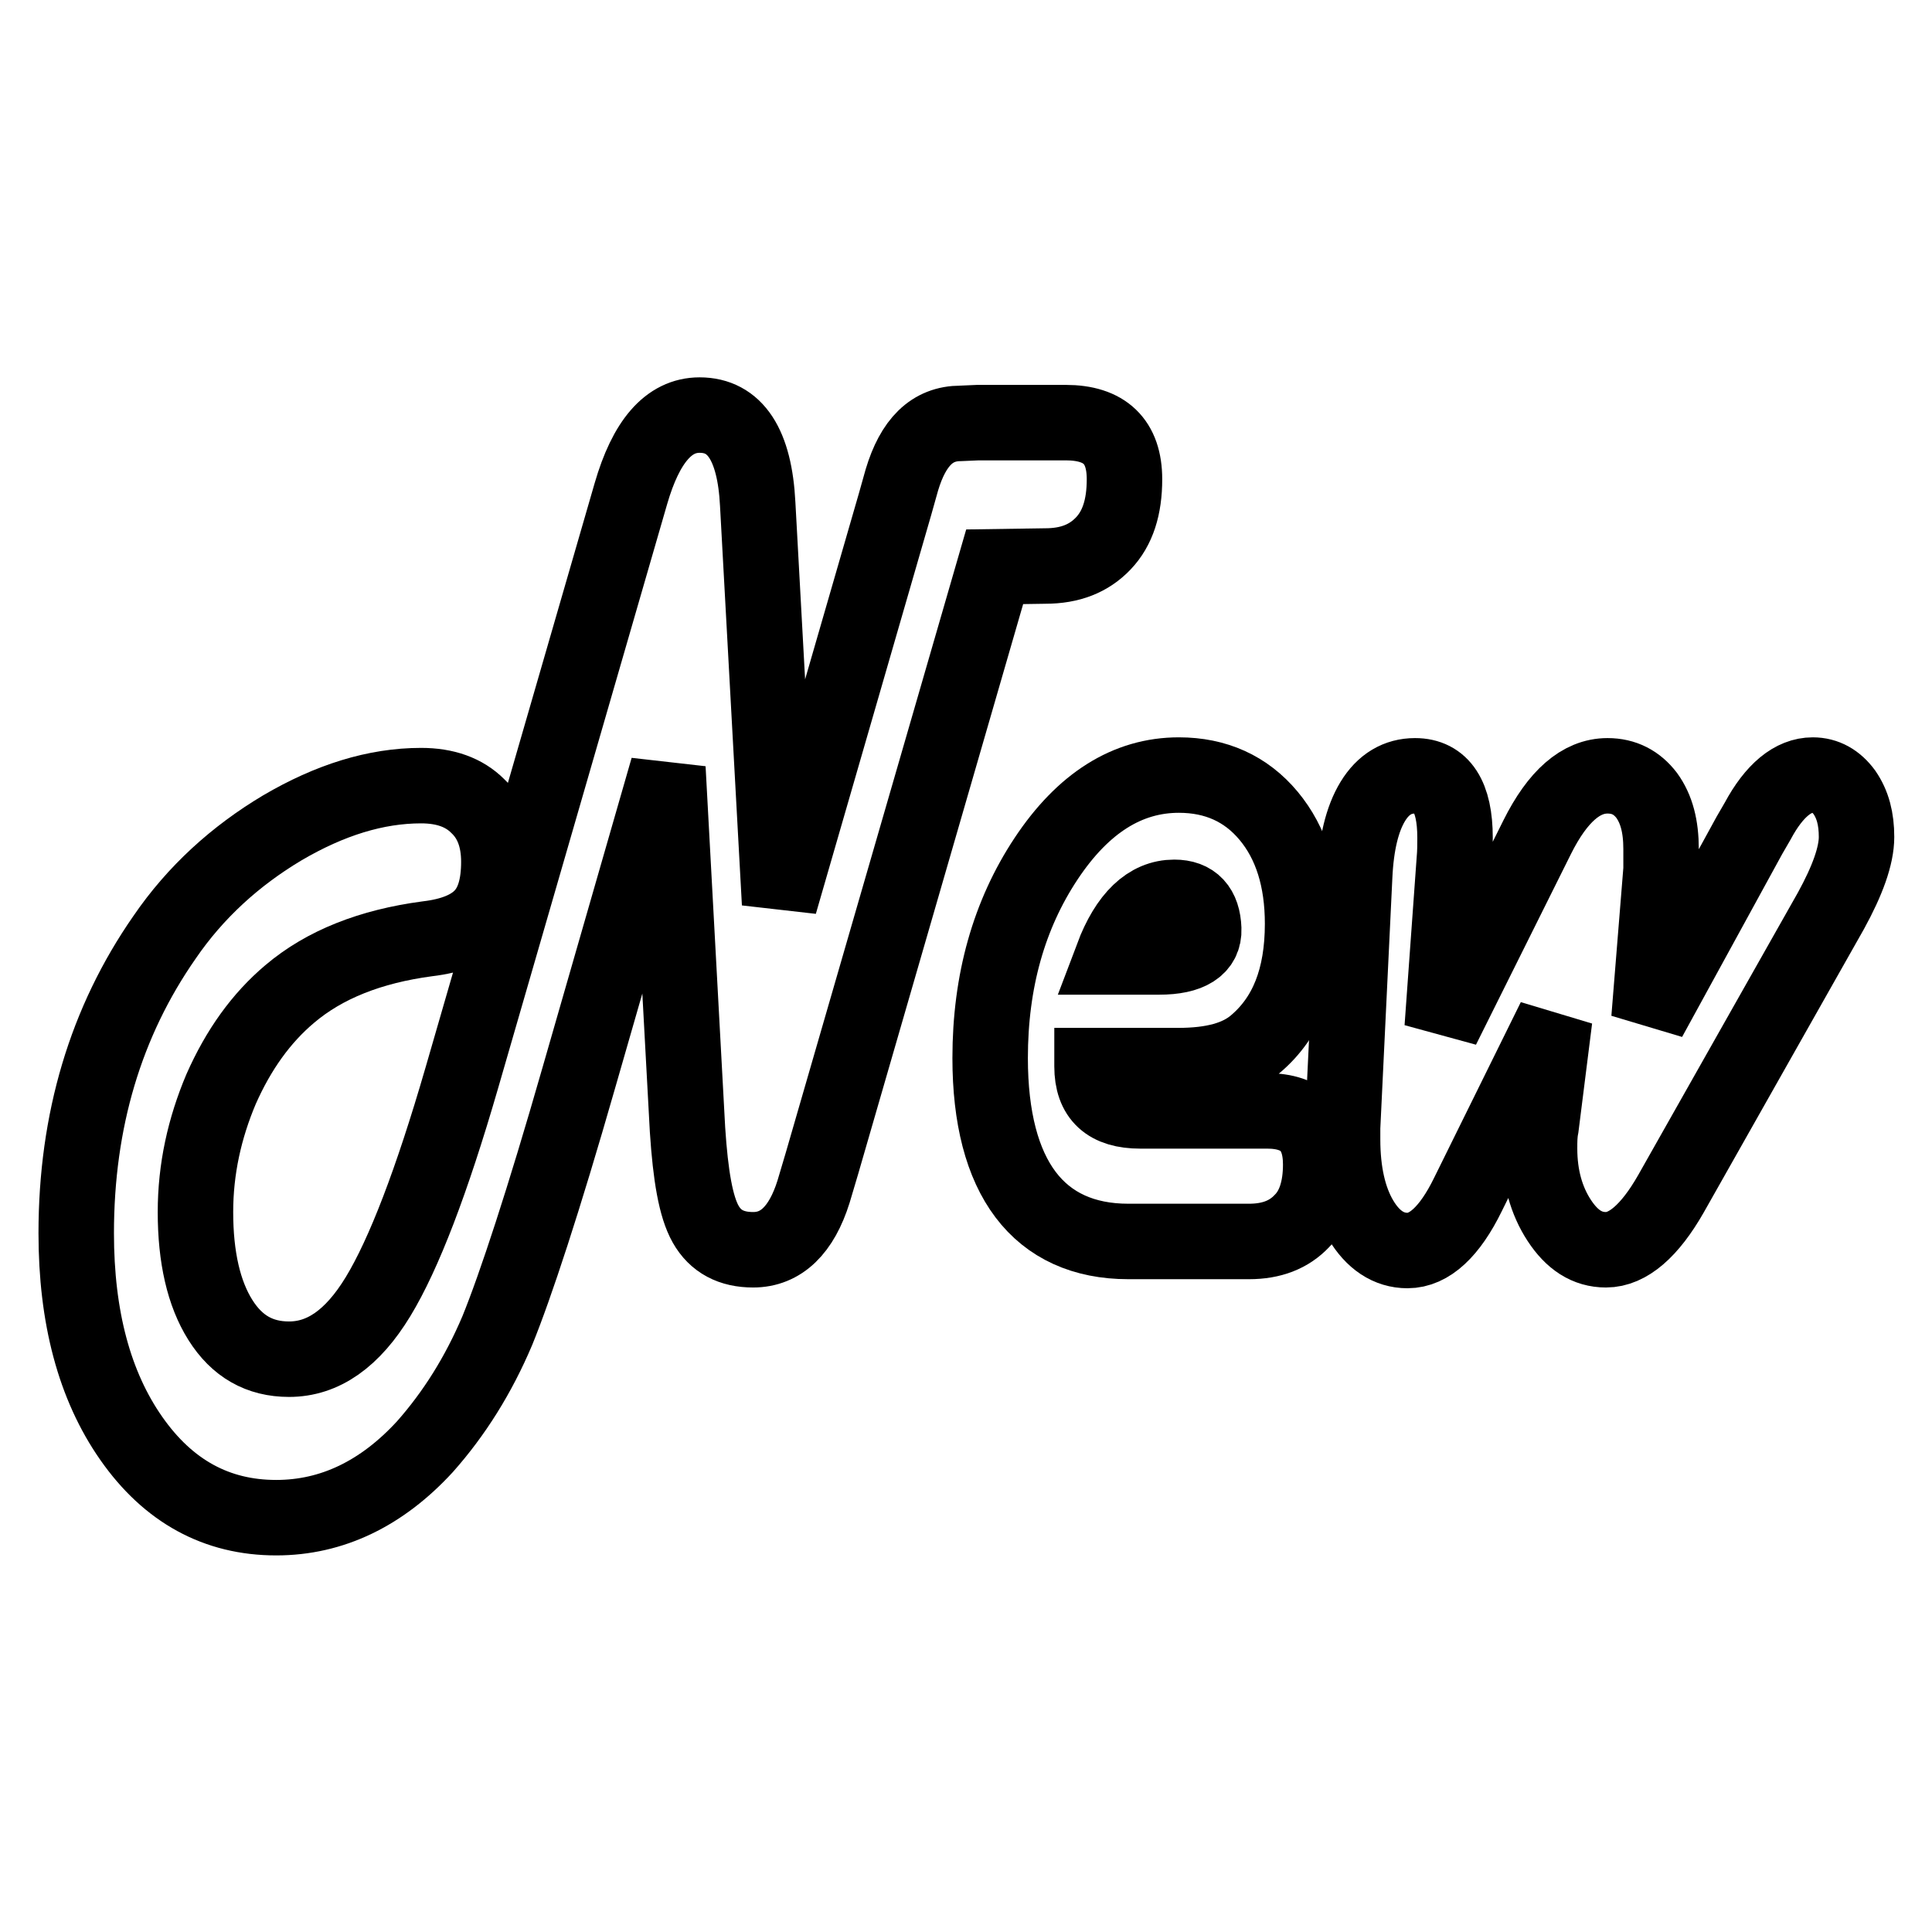
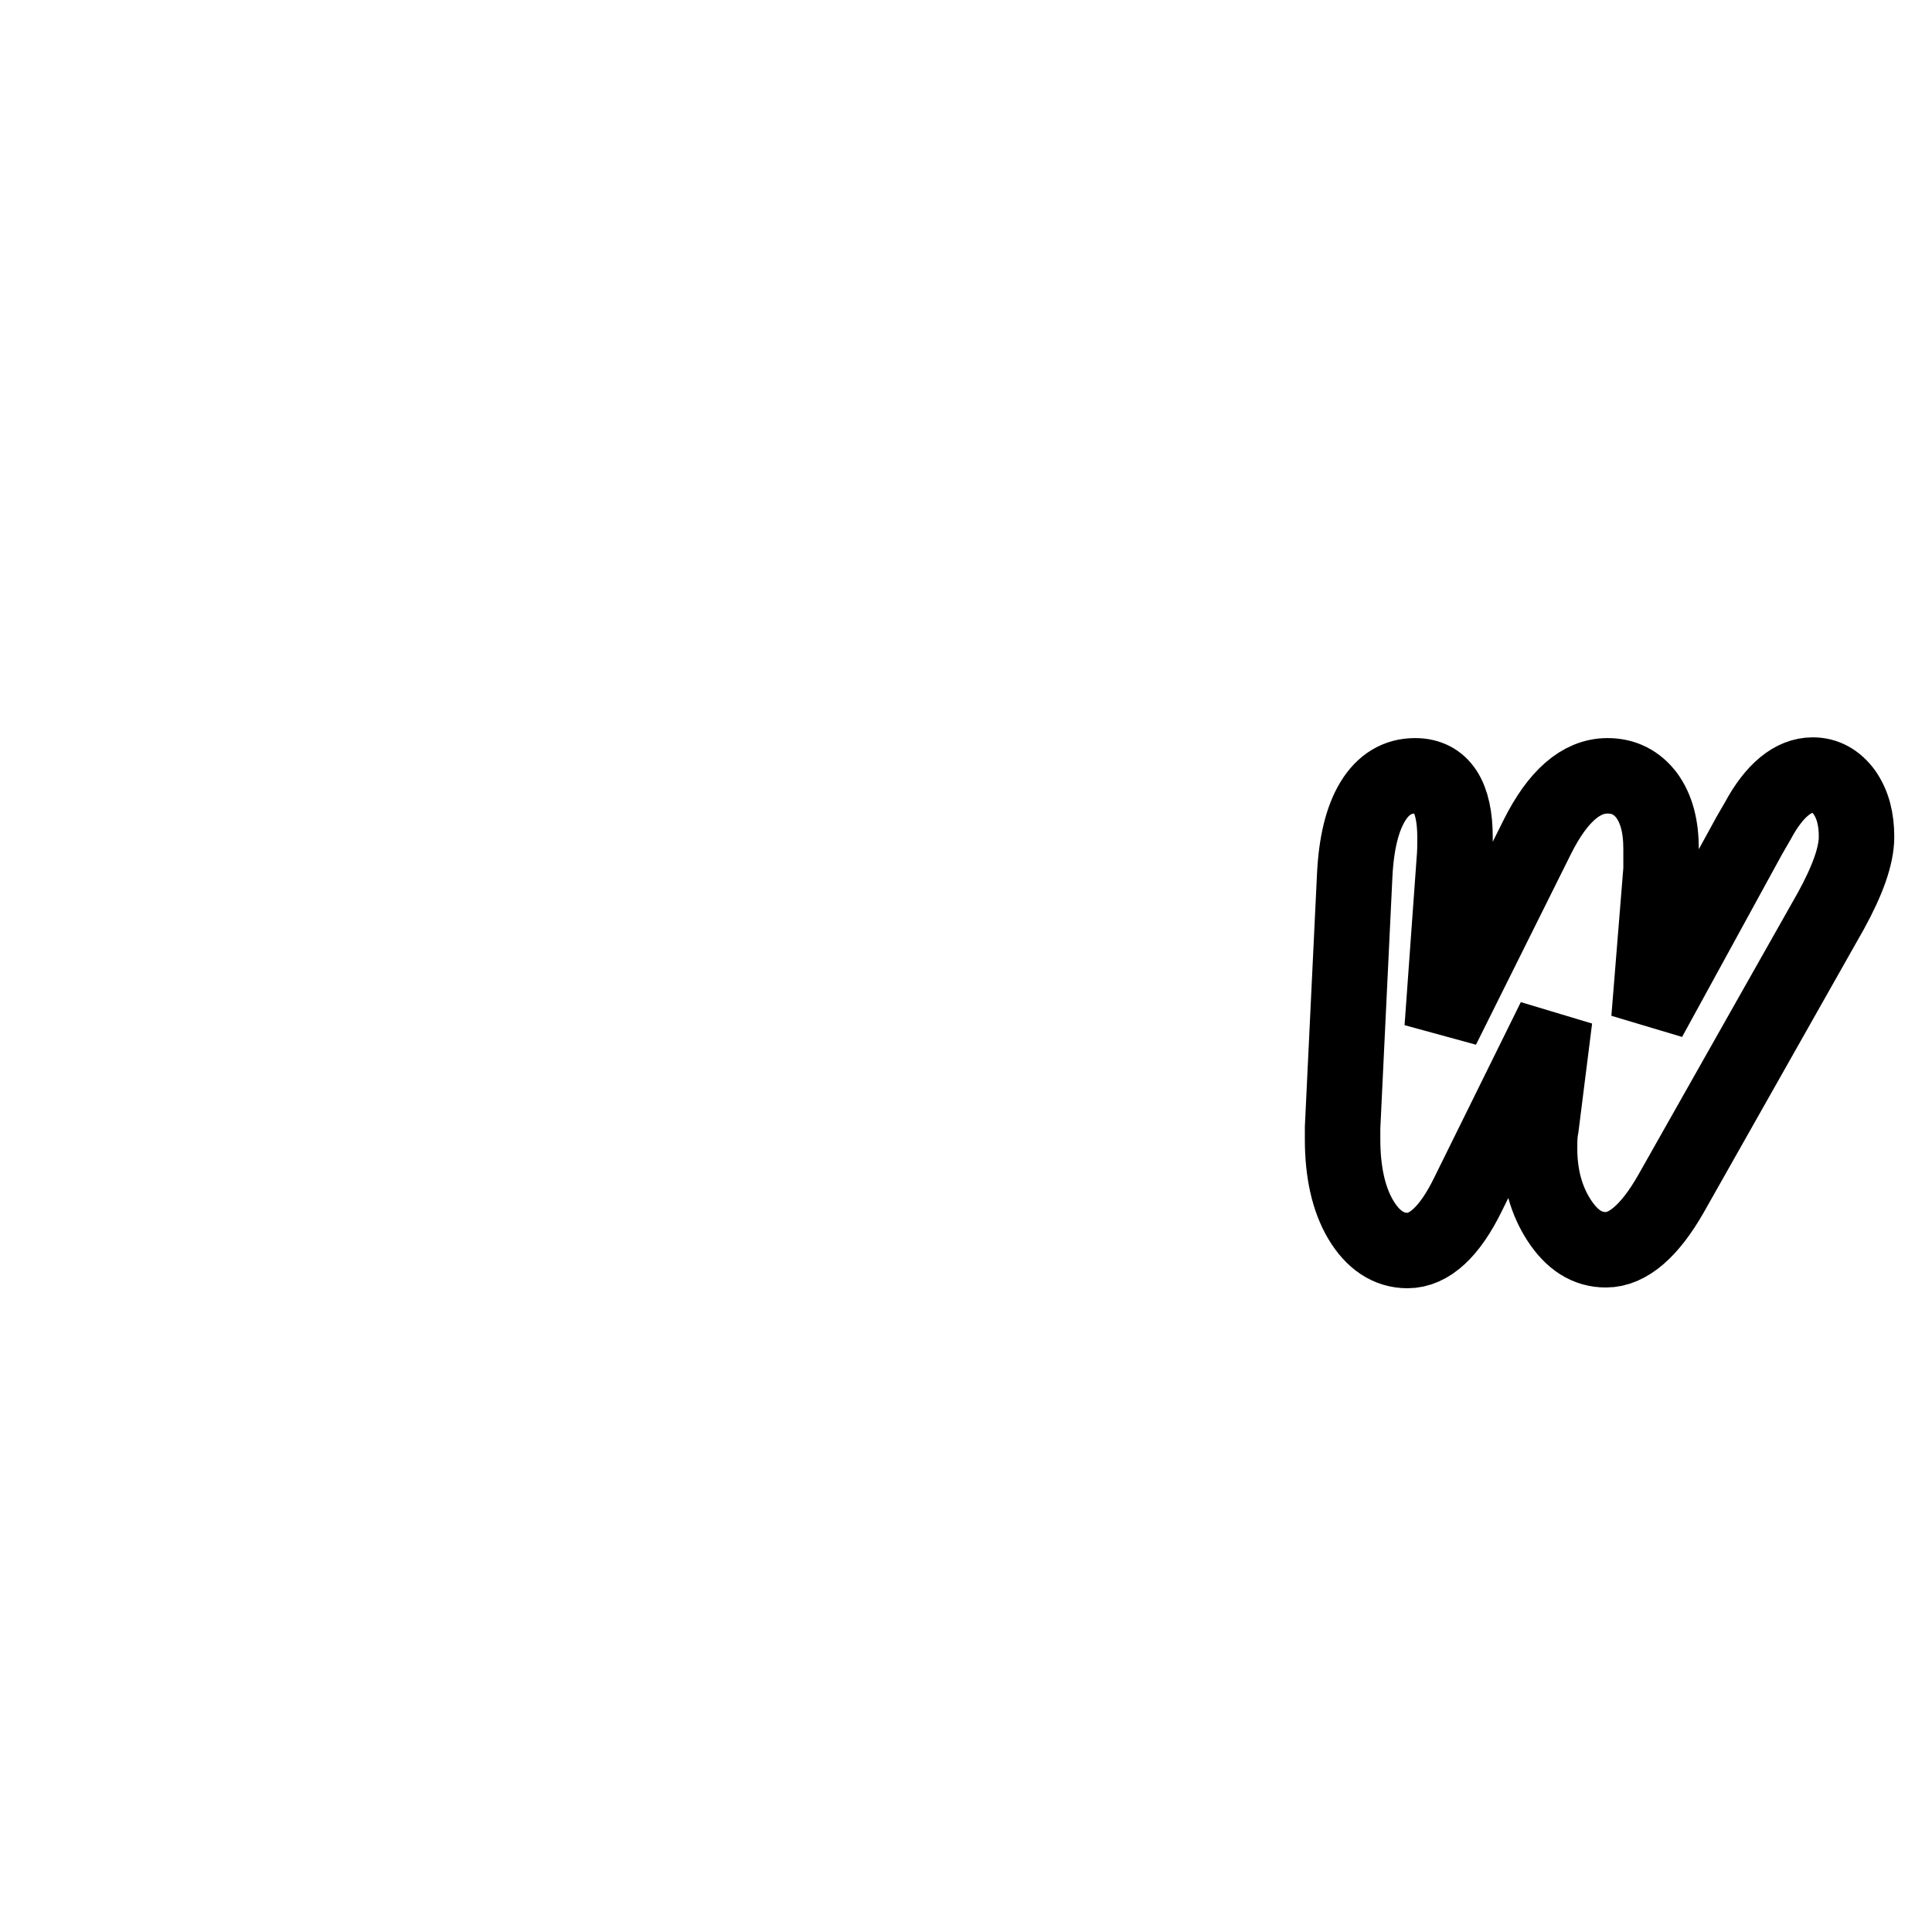
<svg xmlns="http://www.w3.org/2000/svg" version="1.1" x="0px" y="0px" viewBox="0 0 256 256" enable-background="new 0 0 256 256" xml:space="preserve">
  <g>
    <g>
-       <path stroke-width="10" fill-opacity="0" stroke="#000000" d="M131.8,75.1l-22.9,79.1l-1.1,3.7c-1.6,5.1-4.3,7.7-8,7.7c-2.9,0-5-1.1-6.3-3.4c-1.3-2.3-2-6.4-2.4-12.5l-2.6-47.9l-11.8,41c-4.7,16.4-8.4,27.6-10.8,33.5c-2.5,5.9-5.7,11-9.6,15.4c-5.7,6.2-12.3,9.4-19.7,9.4c-7.9,0-14.3-3.5-19.2-10.5c-4.9-7-7.3-16.1-7.3-27.2c0-14.9,3.9-28,11.7-39.2c4.1-6,9.4-10.8,15.6-14.5c6.3-3.7,12.4-5.6,18.4-5.6c3.2,0,5.7,0.9,7.5,2.7c1.9,1.8,2.8,4.3,2.8,7.4c0,3.2-0.7,5.6-2.2,7.2c-1.5,1.6-3.9,2.6-7.3,3c-7.5,1-13.6,3.4-18.2,7.3c-3.8,3.2-6.8,7.4-9.1,12.6c-2.2,5.2-3.4,10.6-3.4,16.3c0,6,1.1,10.8,3.3,14.3c2.2,3.5,5.2,5.2,9.1,5.2c4.5,0,8.4-2.7,11.8-8.3s7.1-15.2,11.1-29l22.4-77.4c2-6.9,5-10.4,9.1-10.4c4.7,0,7.3,3.9,7.7,11.8l2.9,52.9l15.3-52.9l0.9-3.2c1.5-5,4-7.5,7.8-7.5l2.3-0.1h11.6c5.2,0,7.8,2.5,7.8,7.5c0,3.7-0.9,6.5-2.8,8.5c-1.9,2-4.4,3-7.7,3L131.8,75.1L131.8,75.1z" />
-       <path stroke-width="10" fill-opacity="0" stroke="#000000" d="M144.7,141.3c0,4,2.1,5.9,6.4,5.9h16.8c4.7,0,7.1,2.4,7.1,7.1c0,3.2-0.8,5.8-2.5,7.5c-1.7,1.8-4,2.7-7,2.7h-16c-5.9,0-10.5-2.1-13.6-6.2c-3.1-4.1-4.7-10.2-4.7-18.1c0-10.2,2.5-19,7.4-26.4c4.9-7.4,10.8-11.1,17.6-11.1c4.9,0,8.9,1.8,11.9,5.4c3,3.6,4.5,8.4,4.5,14.3c0,7.2-2.1,12.4-6.2,15.9c-2.3,2-5.7,2.9-10.3,2.9H144.7L144.7,141.3z M147.4,126.8h6.2c4,0,6-1.3,5.9-3.7c-0.1-2.8-1.4-4.2-3.9-4.2C152.2,118.9,149.4,121.5,147.4,126.8z" />
      <path stroke-width="10" fill-opacity="0" stroke="#000000" d="M218.5,135l13.3-24.3l1.1-1.9c2.2-4.1,4.7-6.1,7.3-6.1c1.7,0,3.1,0.8,4.2,2.3c1.1,1.6,1.6,3.5,1.6,5.9c0,2.5-1.2,5.8-3.4,9.8l-21.2,37.5c-2.8,4.9-5.7,7.4-8.6,7.4c-2.5,0-4.5-1.3-6.2-3.9c-1.7-2.6-2.6-5.8-2.6-9.5c0-1,0-1.9,0.2-2.9L206,135l-11.5,23.3c-2.4,4.9-5.1,7.4-8,7.4c-2.5,0-4.6-1.4-6.2-4.1c-1.6-2.7-2.4-6.3-2.4-10.6c0-0.6,0-1.2,0-1.6l1.6-33.3c0.2-4.3,1-7.6,2.4-9.9c1.4-2.3,3.3-3.4,5.6-3.4c3.5,0,5.3,2.7,5.3,8.2c0,0.9,0,1.9-0.1,3l-1.6,22.2l12.6-25.3c2.7-5.4,5.8-8.1,9.3-8.1c2.2,0,3.9,0.9,5.2,2.6c1.3,1.8,1.9,4.1,1.9,7.1c0,1.2,0,2.1,0,2.7L218.5,135z" />
    </g>
  </g>
</svg>